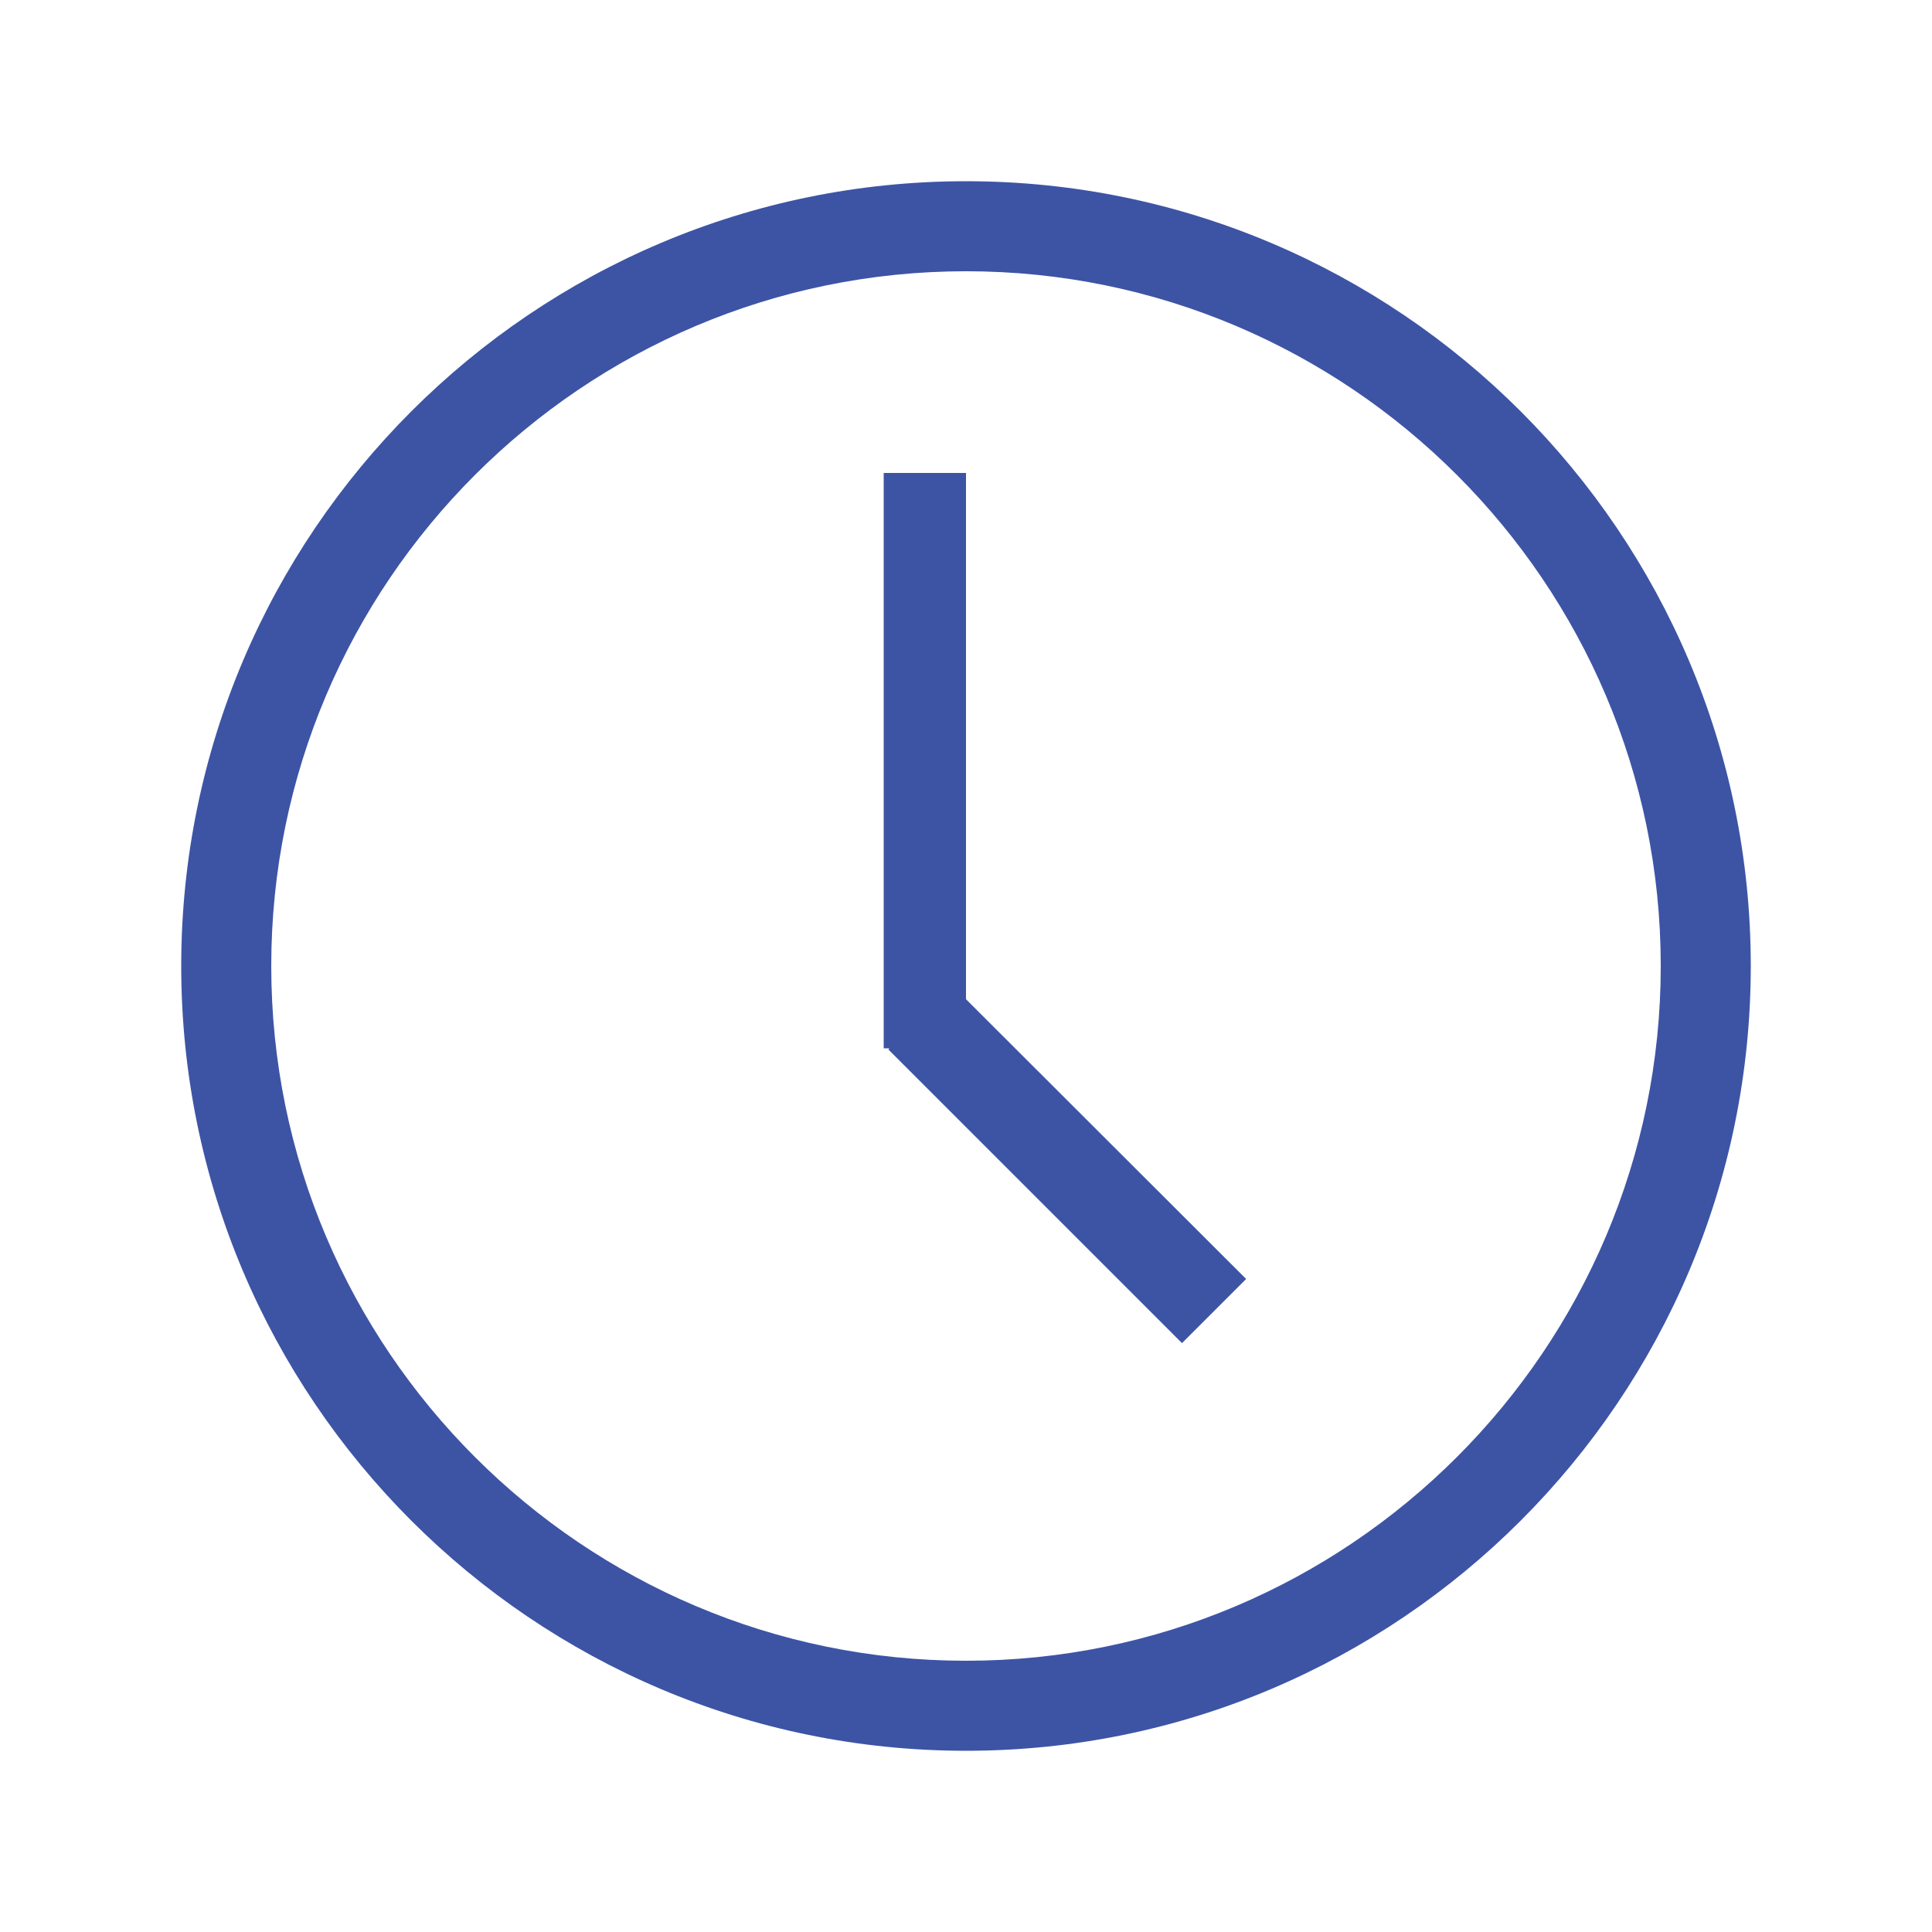
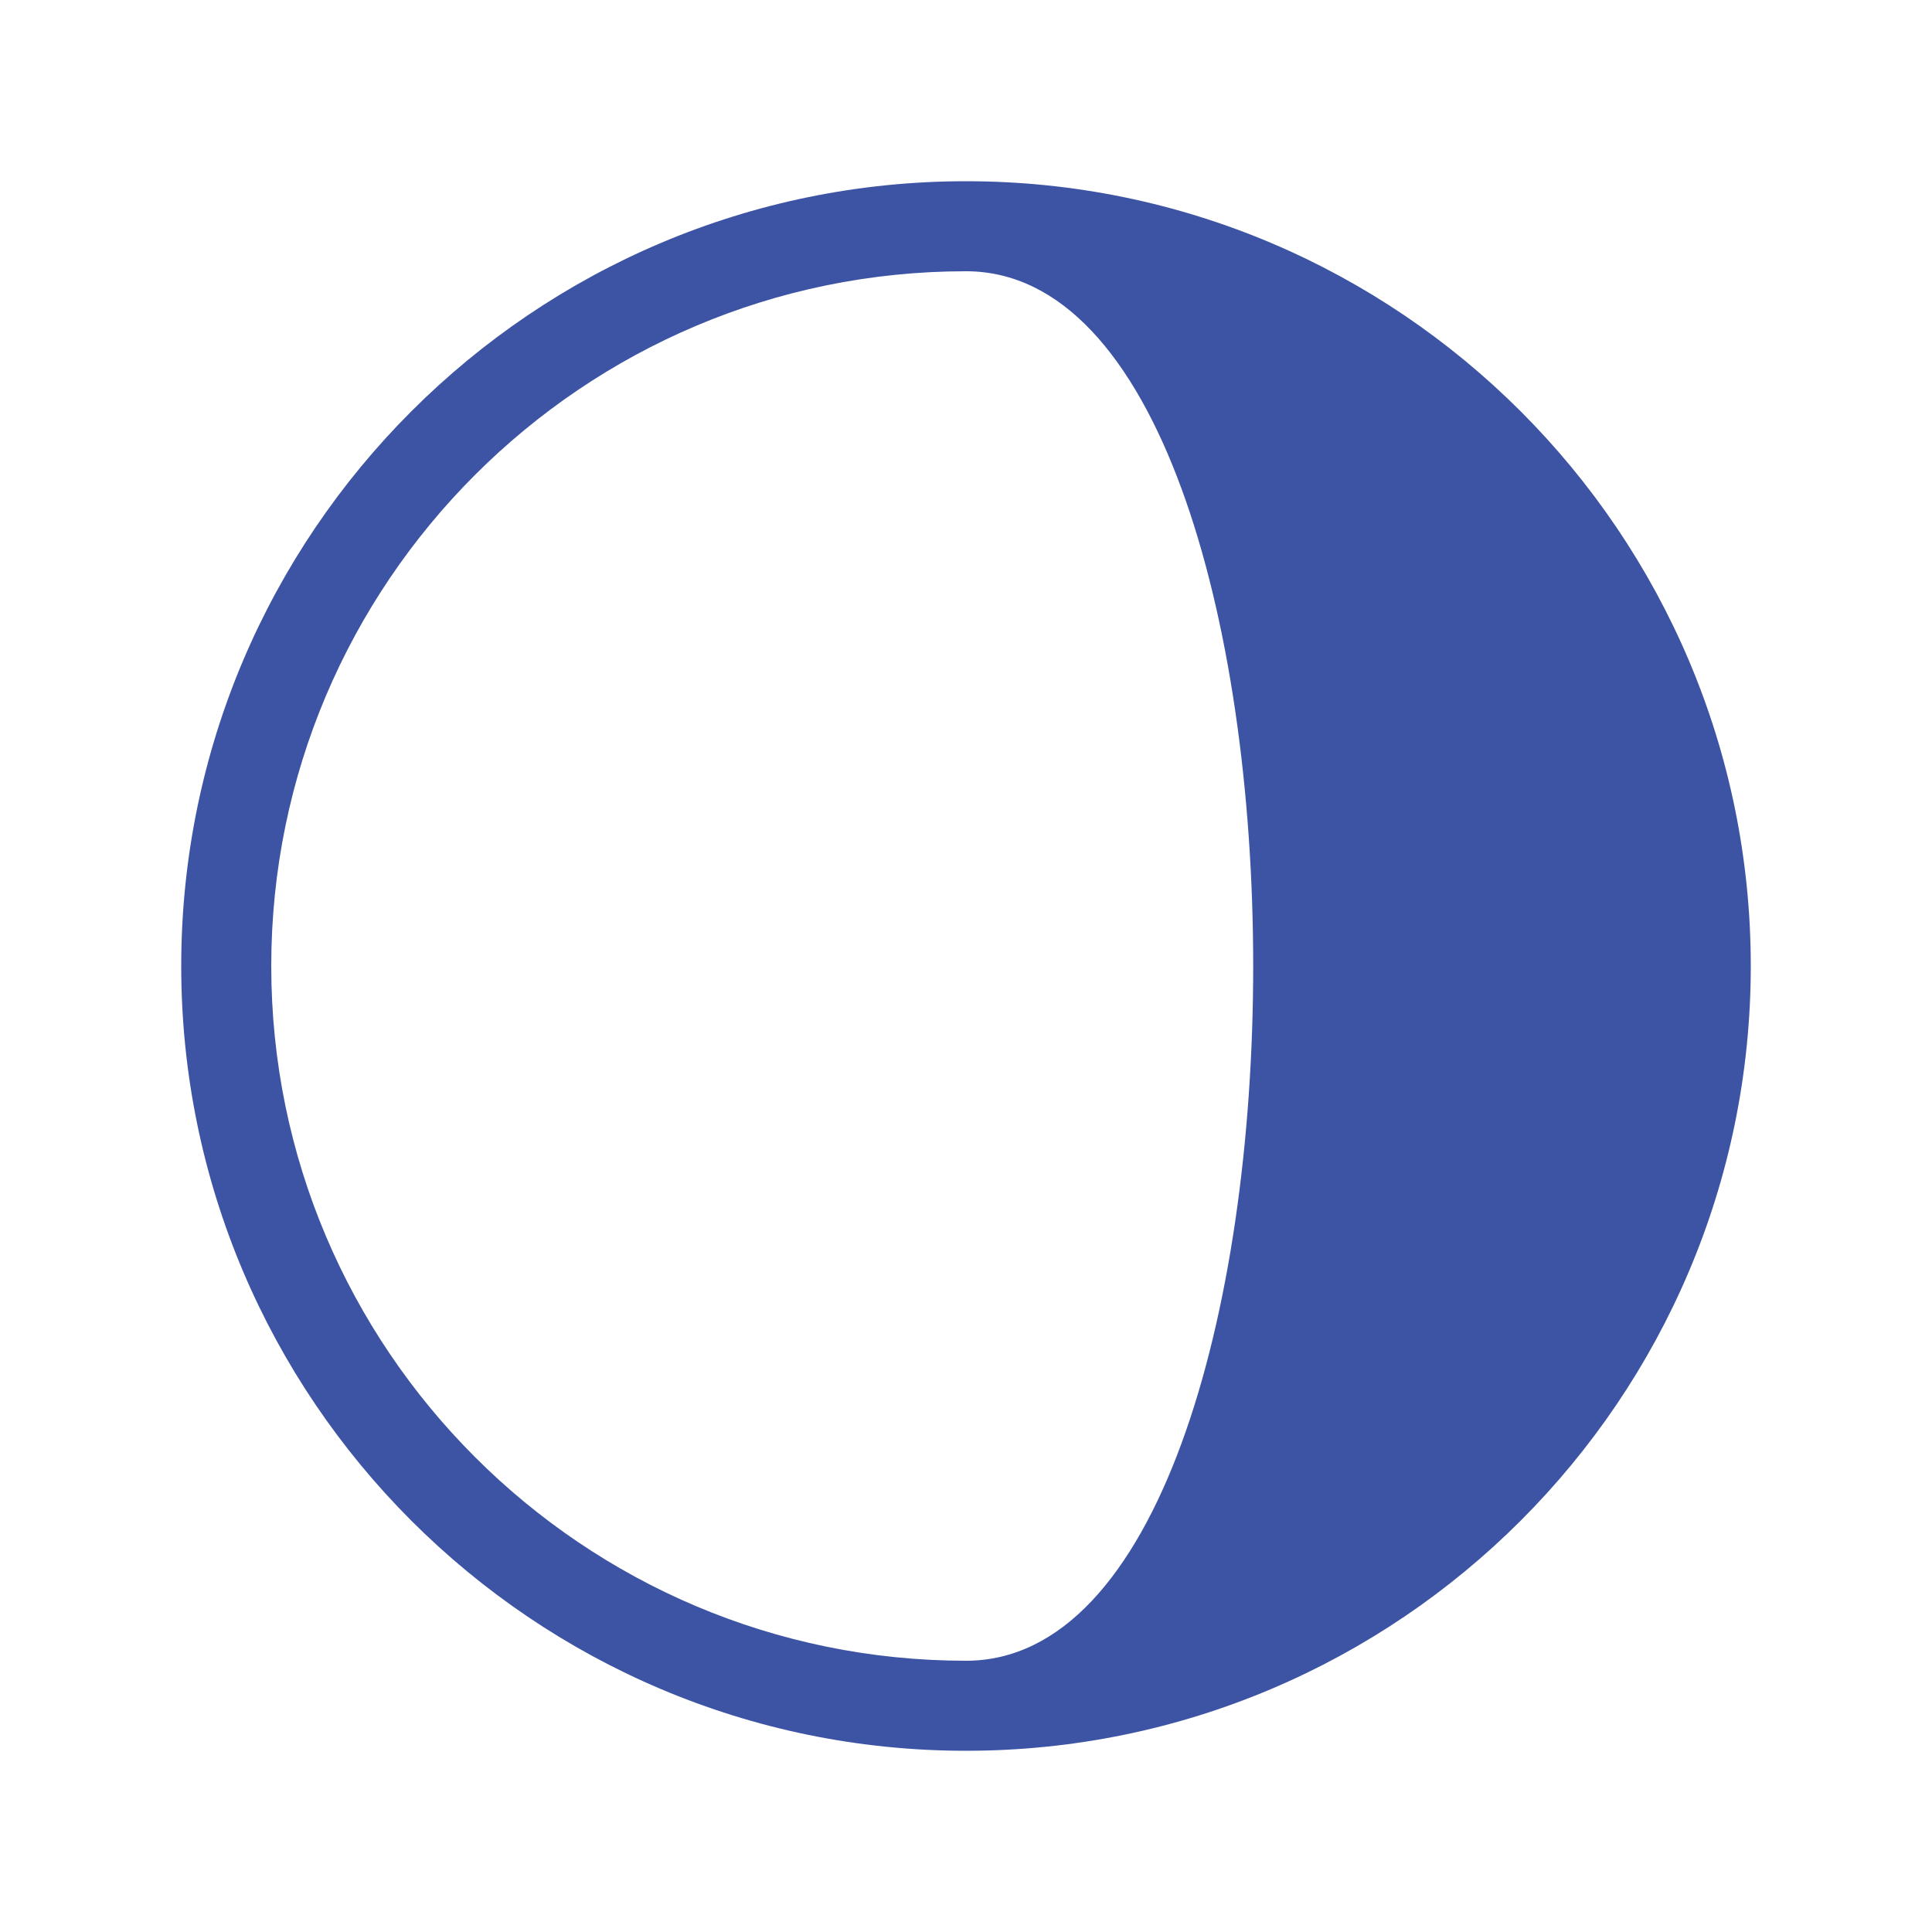
<svg xmlns="http://www.w3.org/2000/svg" version="1.1" id="Layer_1" x="0px" y="0px" viewBox="0 0 500 500" style="enable-background:new 0 0 500 500;" xml:space="preserve">
  <style type="text/css">
	.st0{fill:#3D54A5;}
</style>
  <g id="XMLID_15_">
-     <path id="XMLID_21_" class="st0" d="M250,46.9C138,46.9,46.9,138,46.9,250c0,112,91.1,203.1,203.1,203.1   c112,0,203.1-91.1,203.1-203.1C453.1,138,362,46.9,250,46.9z M250,429.8c-99.1,0-179.8-80.6-179.8-179.8S150.9,70.2,250,70.2   S429.8,150.9,429.8,250S349.1,429.8,250,429.8z" />
-     <polygon id="XMLID_20_" class="st0" points="250,122.4 228.7,122.4 228.7,271.3 230.2,271.3 229.9,271.6 305.9,347.6 322.5,331    250,258.6  " />
+     <path id="XMLID_21_" class="st0" d="M250,46.9C138,46.9,46.9,138,46.9,250c0,112,91.1,203.1,203.1,203.1   c112,0,203.1-91.1,203.1-203.1C453.1,138,362,46.9,250,46.9z M250,429.8c-99.1,0-179.8-80.6-179.8-179.8S150.9,70.2,250,70.2   S349.1,429.8,250,429.8z" />
  </g>
</svg>